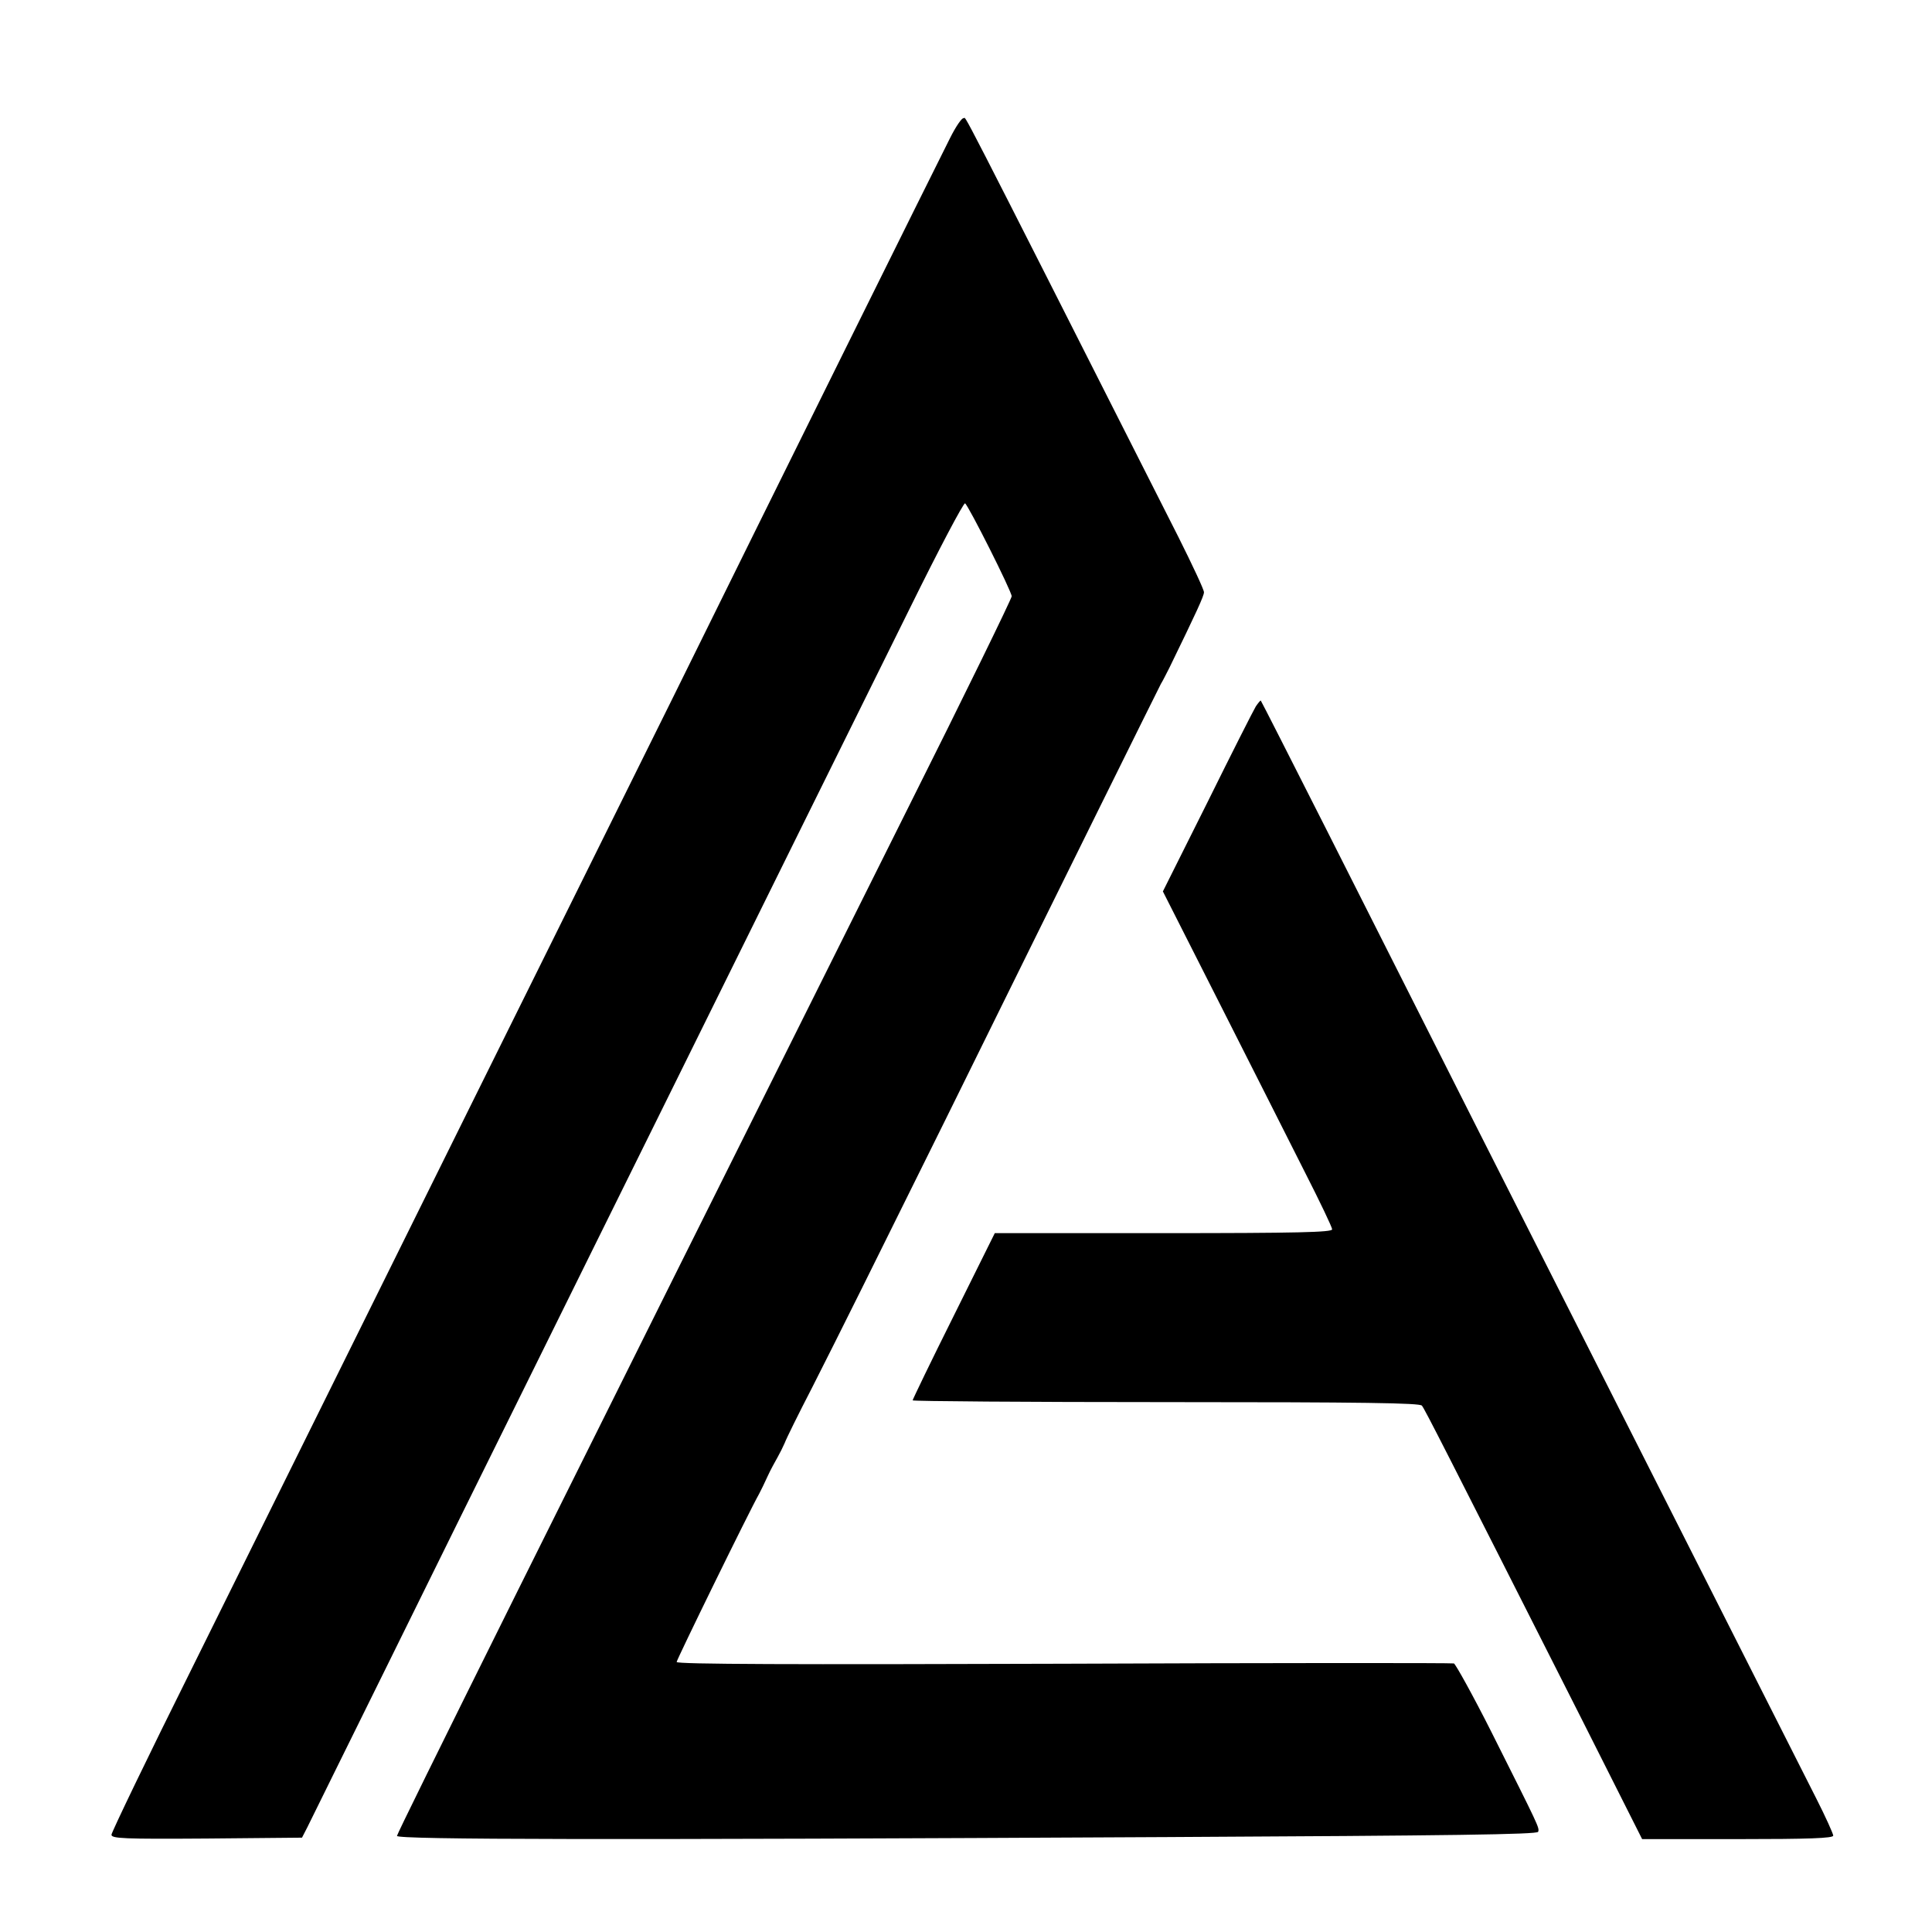
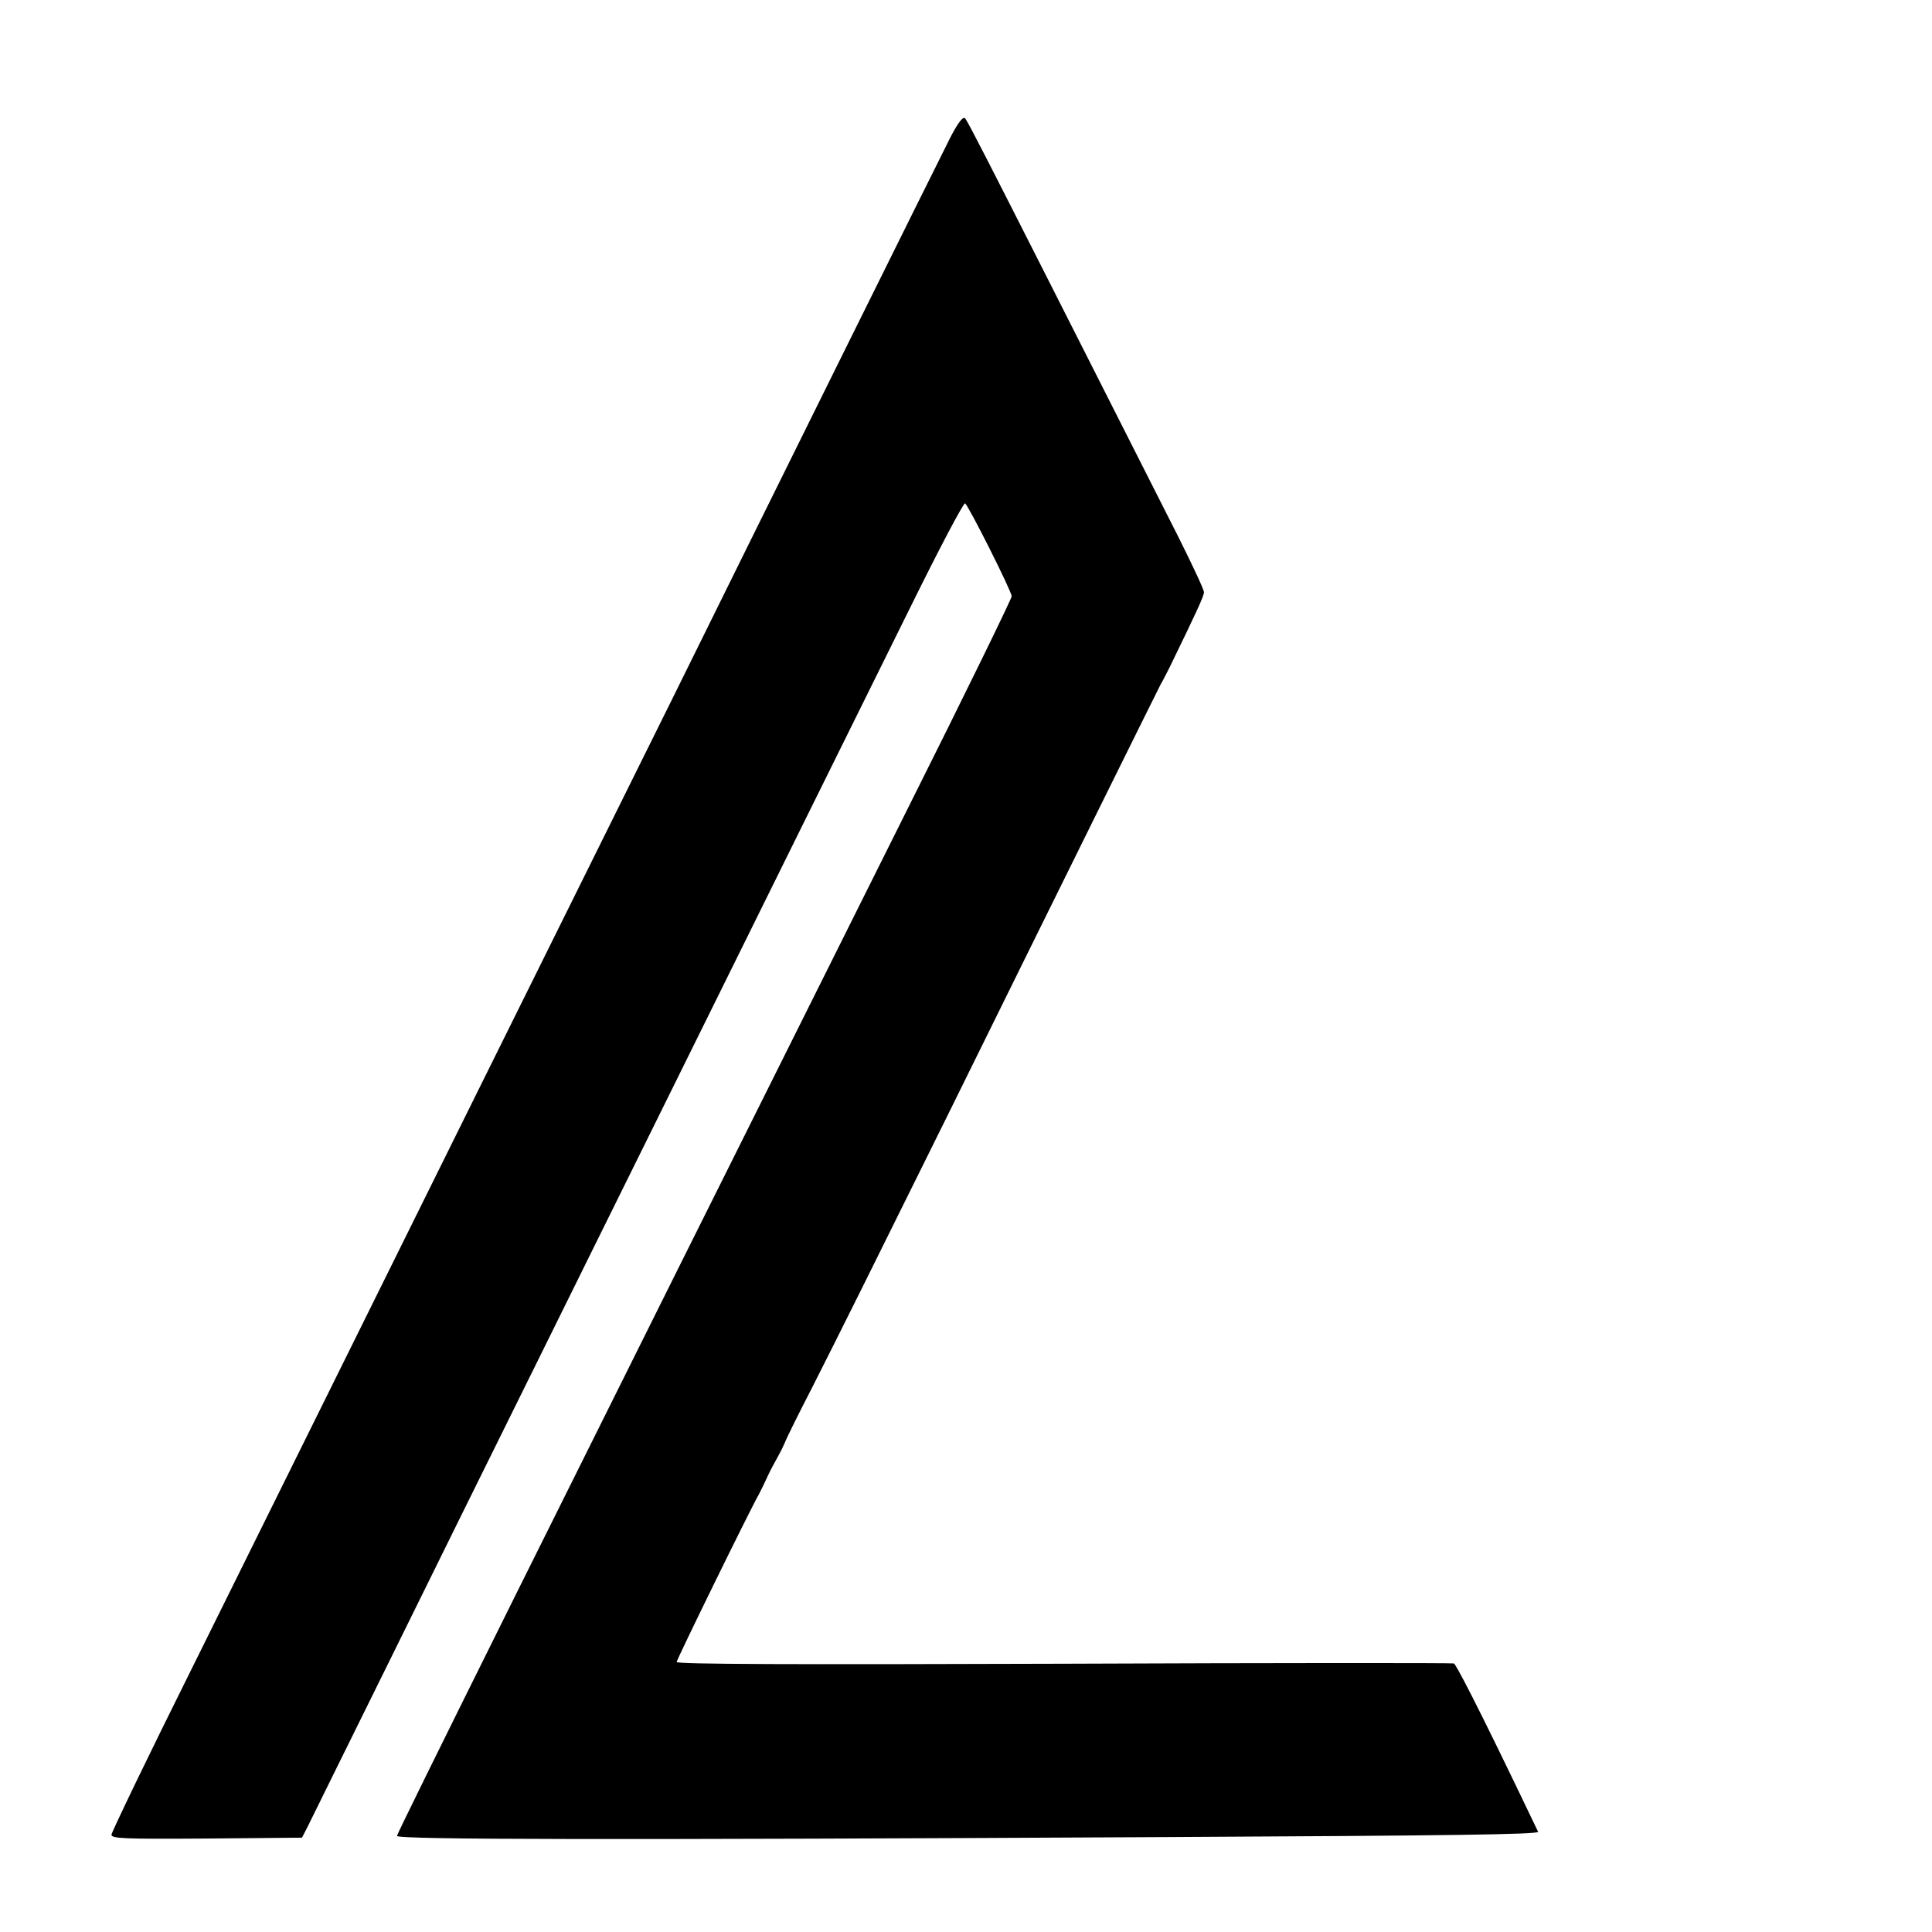
<svg xmlns="http://www.w3.org/2000/svg" width="300" height="300" viewBox="0 0 300 300" fill="none">
-   <path d="M147.504 21.477C146.599 23.287 139.27 37.989 131.263 54.184C123.256 70.334 111.223 94.672 104.528 108.244C85.03 147.556 66.663 184.606 29.93 258.796C22.963 272.775 17.309 284.537 17.309 284.898C17.309 285.487 19.209 285.577 32.101 285.487L46.894 285.351L47.709 283.768C48.116 282.908 53.725 271.598 60.104 258.66C66.482 245.722 76.435 225.546 82.225 213.875C88.016 202.158 97.063 183.837 102.356 173.16C118.732 140.001 132.892 111.411 141.351 94.311C145.785 85.308 149.63 78.025 149.856 78.161C150.399 78.522 157.094 91.823 157.094 92.591C157.094 92.953 149.811 107.882 140.854 125.751C85.392 236.81 61.642 284.627 61.642 285.079C61.642 285.668 94.892 285.713 181.206 285.26C225.539 285.034 238.658 284.853 238.839 284.446C239.066 283.813 239.02 283.768 231.601 268.975C228.706 263.229 226.037 258.434 225.766 258.298C225.449 258.208 198.17 258.208 165.147 258.344C123.301 258.479 105.07 258.434 105.07 258.072C105.07 257.71 116.335 234.684 117.873 231.97C118.144 231.472 118.732 230.251 119.185 229.256C119.637 228.26 120.361 226.949 120.723 226.315C121.085 225.682 121.582 224.687 121.854 224.053C122.08 223.42 123.98 219.575 126.106 215.458C130.63 206.546 135.289 197.137 146.825 173.839C165.961 135.025 179.804 107.068 180.256 106.208C180.573 105.711 181.116 104.58 181.568 103.72C185.82 94.989 186.951 92.546 186.951 91.958C186.951 91.551 185.142 87.706 182.97 83.363C147.051 12.384 150.173 18.537 149.63 18.356C149.358 18.265 148.408 19.668 147.504 21.477Z" fill="black" />
-   <path d="M195.003 109.691C194.641 110.279 191.249 116.975 187.494 124.575L180.572 138.418L189.484 156.015C194.37 165.696 200.296 177.368 202.603 181.982C204.956 186.596 206.856 190.577 206.856 190.894C206.856 191.346 201.472 191.482 180.663 191.482H154.47L148.091 204.329C144.563 211.387 141.713 217.313 141.713 217.448C141.713 217.584 159.401 217.72 181.025 217.72C211.922 217.72 220.427 217.856 220.789 218.263C221.241 218.806 224.499 225.229 245.579 266.894L254.989 285.577H269.827C280.865 285.577 284.665 285.441 284.665 285.034C284.665 284.763 283.489 282.139 282.041 279.289C273.401 262.234 254.31 224.415 246.439 208.898C237.12 190.532 224.408 165.379 206.087 129.053C200.477 117.97 195.863 108.877 195.772 108.787C195.727 108.741 195.365 109.149 195.003 109.691Z" fill="black" />
+   <path d="M147.504 21.477C146.599 23.287 139.27 37.989 131.263 54.184C123.256 70.334 111.223 94.672 104.528 108.244C85.03 147.556 66.663 184.606 29.93 258.796C22.963 272.775 17.309 284.537 17.309 284.898C17.309 285.487 19.209 285.577 32.101 285.487L46.894 285.351L47.709 283.768C48.116 282.908 53.725 271.598 60.104 258.66C66.482 245.722 76.435 225.546 82.225 213.875C88.016 202.158 97.063 183.837 102.356 173.16C118.732 140.001 132.892 111.411 141.351 94.311C145.785 85.308 149.63 78.025 149.856 78.161C150.399 78.522 157.094 91.823 157.094 92.591C157.094 92.953 149.811 107.882 140.854 125.751C85.392 236.81 61.642 284.627 61.642 285.079C61.642 285.668 94.892 285.713 181.206 285.26C225.539 285.034 238.658 284.853 238.839 284.446C228.706 263.229 226.037 258.434 225.766 258.298C225.449 258.208 198.17 258.208 165.147 258.344C123.301 258.479 105.07 258.434 105.07 258.072C105.07 257.71 116.335 234.684 117.873 231.97C118.144 231.472 118.732 230.251 119.185 229.256C119.637 228.26 120.361 226.949 120.723 226.315C121.085 225.682 121.582 224.687 121.854 224.053C122.08 223.42 123.98 219.575 126.106 215.458C130.63 206.546 135.289 197.137 146.825 173.839C165.961 135.025 179.804 107.068 180.256 106.208C180.573 105.711 181.116 104.58 181.568 103.72C185.82 94.989 186.951 92.546 186.951 91.958C186.951 91.551 185.142 87.706 182.97 83.363C147.051 12.384 150.173 18.537 149.63 18.356C149.358 18.265 148.408 19.668 147.504 21.477Z" fill="black" />
</svg>